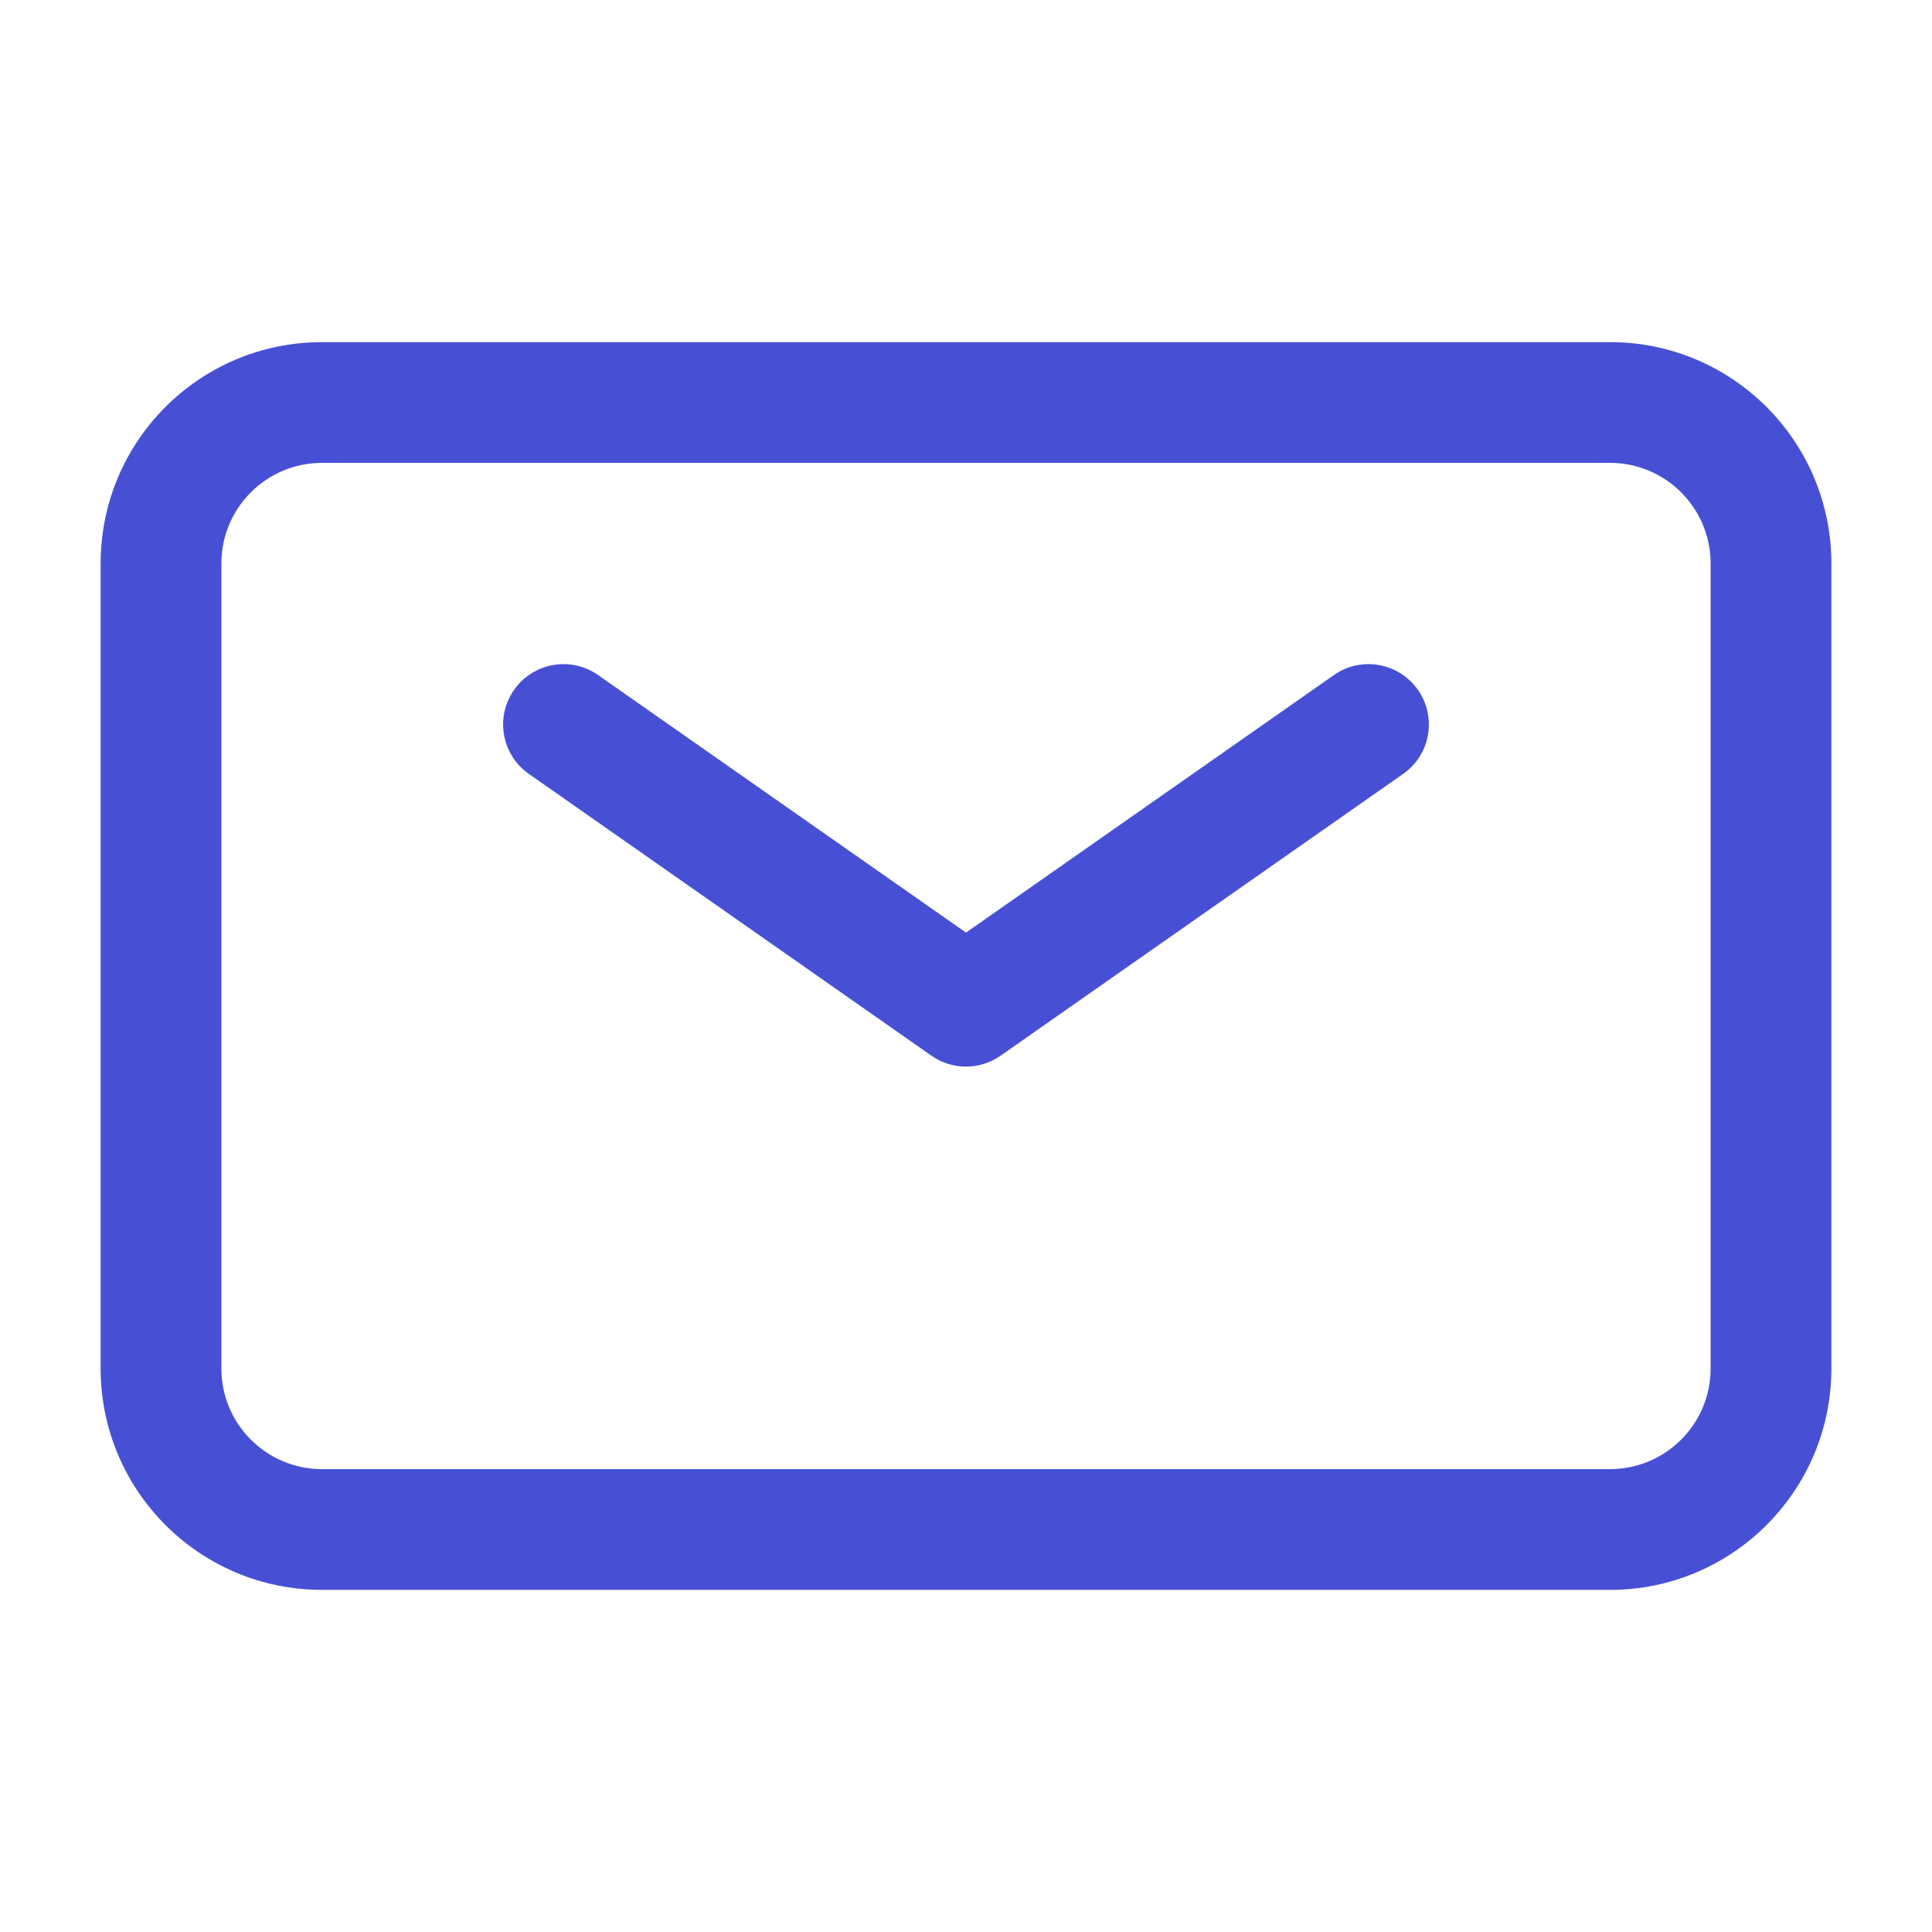
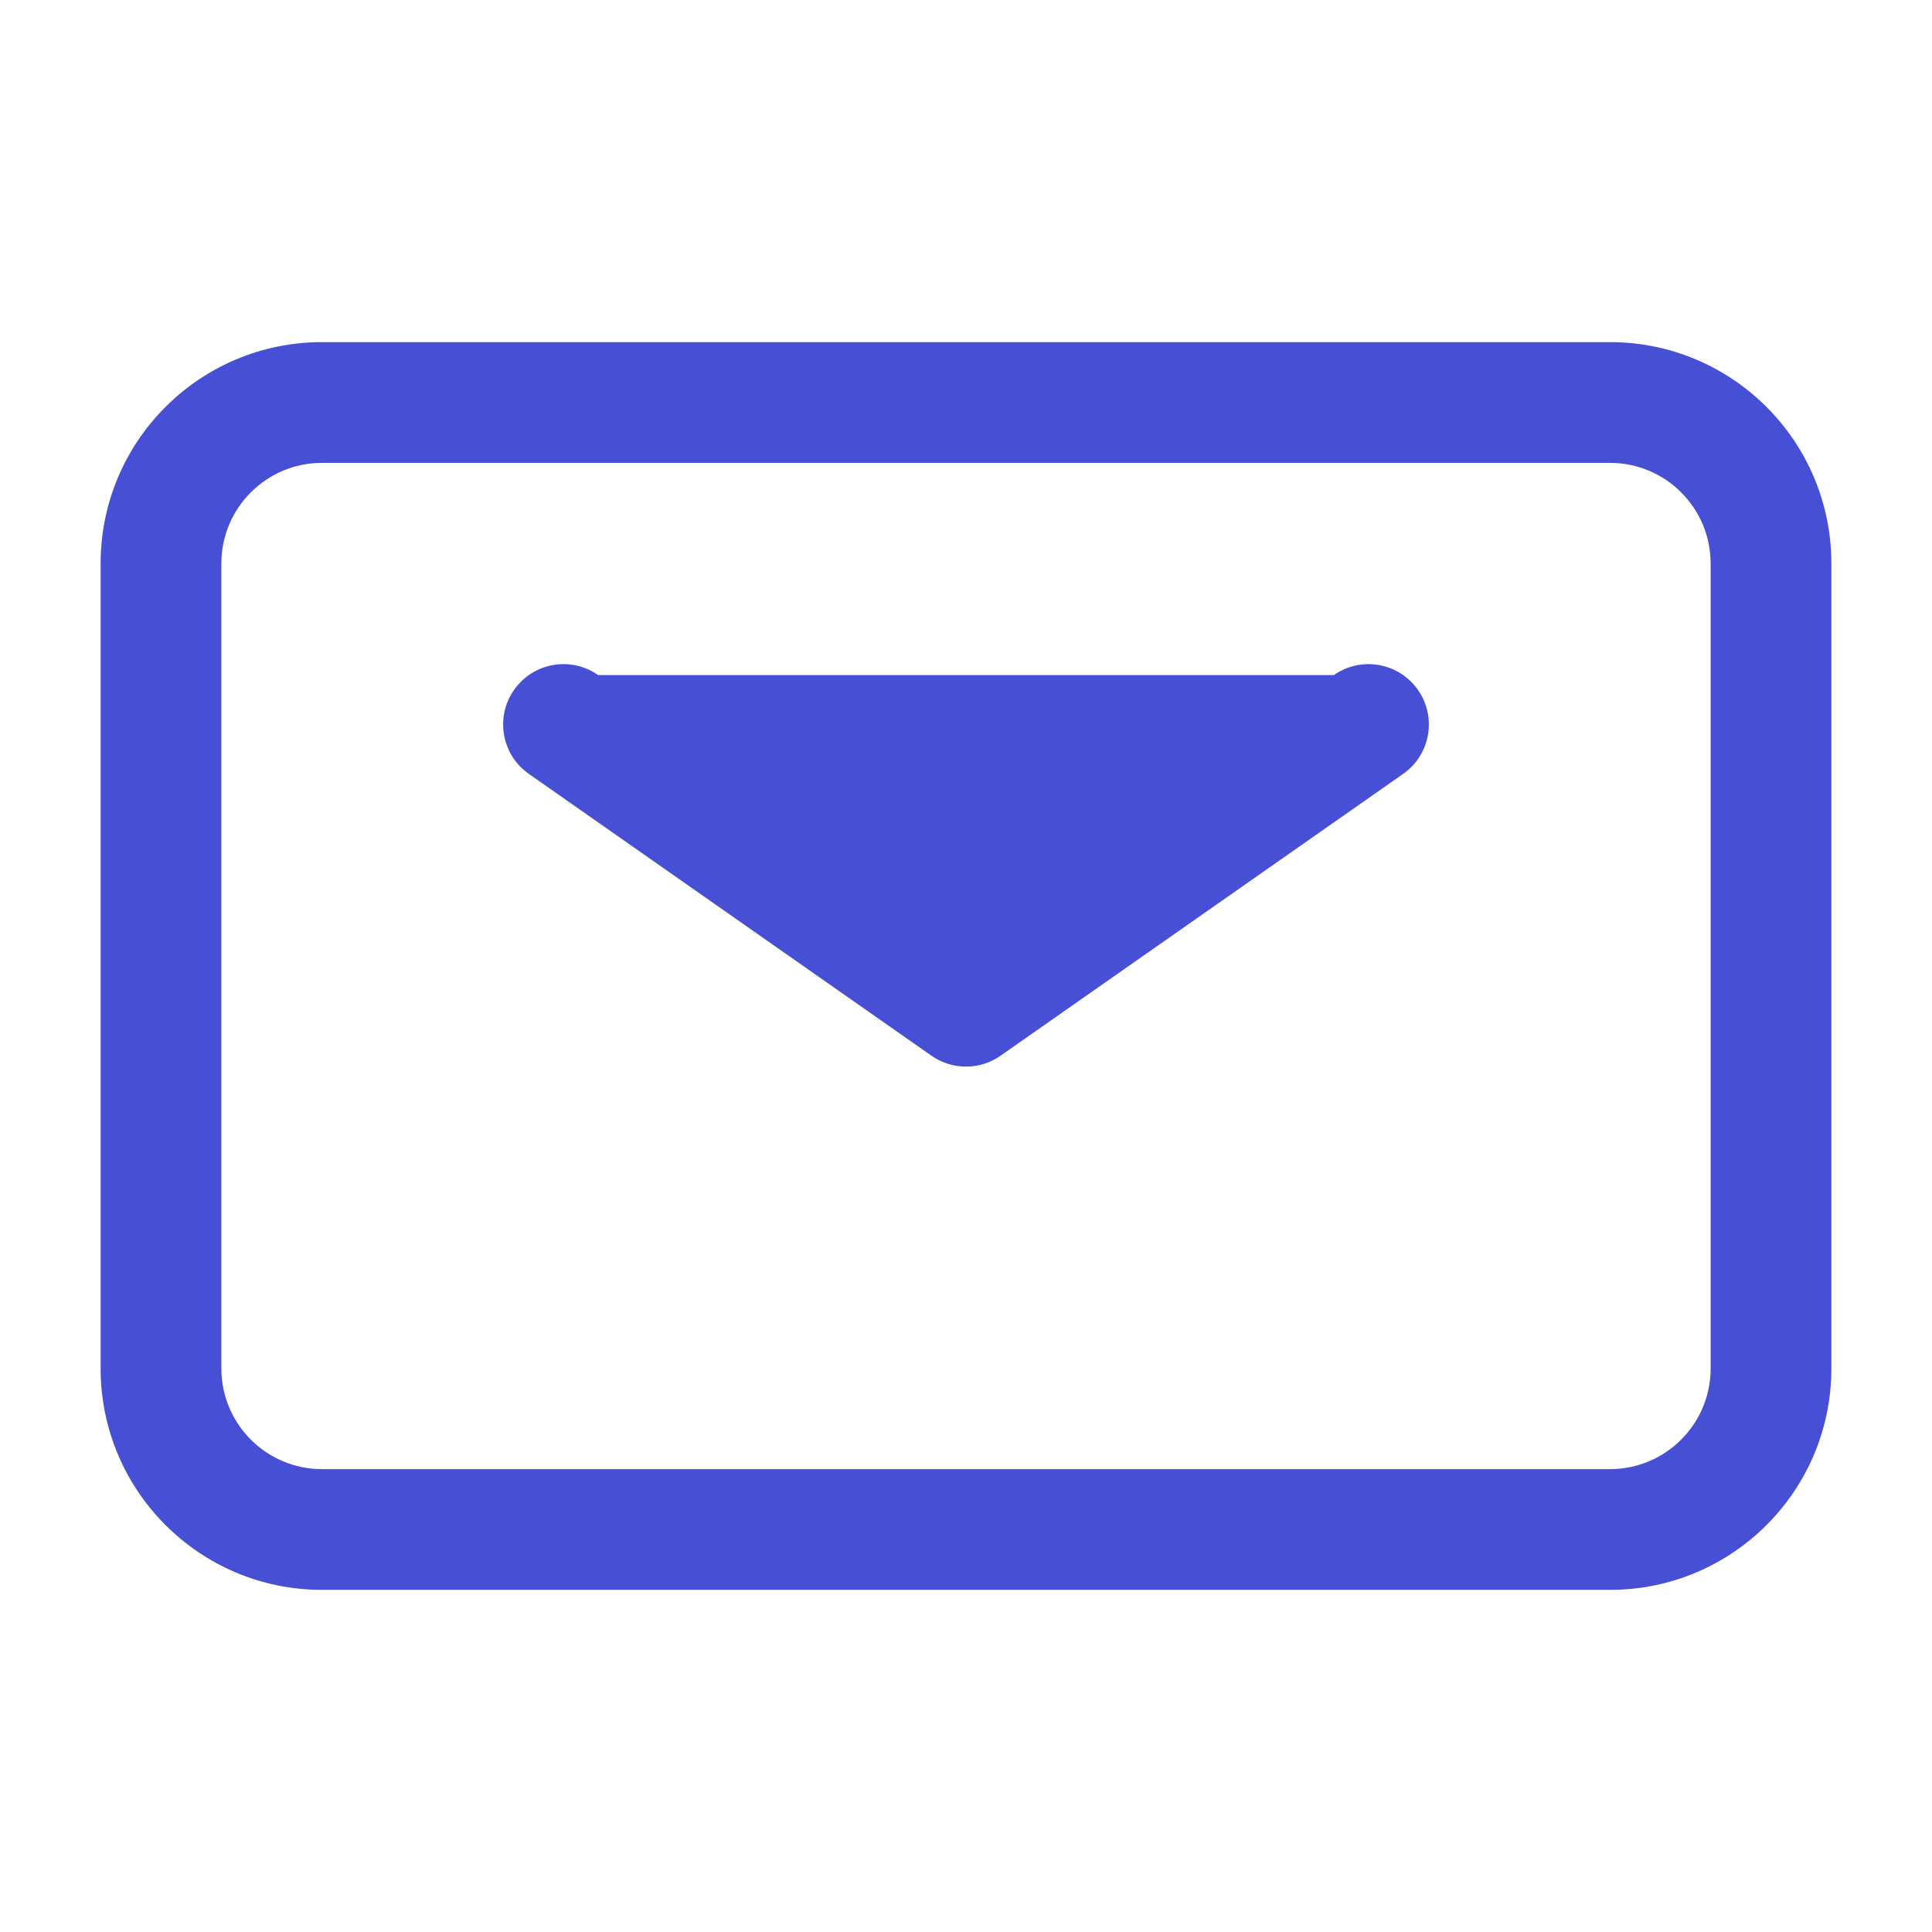
<svg xmlns="http://www.w3.org/2000/svg" width="24" height="24" viewBox="0 0 24 24" fill="none">
-   <path fill-rule="evenodd" clip-rule="evenodd" d="M2.75 7C2.75 6.31 3.31 5.75 4 5.75H20C20.69 5.75 21.25 6.31 21.25 7V17C21.25 17.69 20.69 18.25 20 18.25H4C3.31 18.25 2.75 17.69 2.75 17V7ZM4 4.25C2.481 4.25 1.25 5.481 1.25 7V17C1.25 18.519 2.481 19.75 4 19.75H20C21.519 19.75 22.75 18.519 22.75 17V7C22.75 5.481 21.519 4.25 20 4.25H4ZM7.43 8.386C7.091 8.148 6.623 8.231 6.386 8.57C6.148 8.909 6.231 9.377 6.57 9.614L11.57 13.114C11.828 13.295 12.172 13.295 12.43 13.114L17.43 9.614C17.769 9.377 17.852 8.909 17.614 8.57C17.377 8.231 16.909 8.148 16.57 8.386L12 11.585L7.43 8.386Z" fill="#4750D5" />
+   <path fill-rule="evenodd" clip-rule="evenodd" d="M2.75 7C2.75 6.31 3.31 5.75 4 5.75H20C20.69 5.75 21.25 6.31 21.25 7V17C21.25 17.69 20.69 18.25 20 18.25H4C3.31 18.25 2.75 17.69 2.75 17V7ZM4 4.25C2.481 4.25 1.25 5.481 1.25 7V17C1.25 18.519 2.481 19.75 4 19.75H20C21.519 19.75 22.75 18.519 22.75 17V7C22.75 5.481 21.519 4.25 20 4.25H4ZM7.43 8.386C7.091 8.148 6.623 8.231 6.386 8.57C6.148 8.909 6.231 9.377 6.57 9.614L11.57 13.114C11.828 13.295 12.172 13.295 12.43 13.114L17.43 9.614C17.769 9.377 17.852 8.909 17.614 8.57C17.377 8.231 16.909 8.148 16.57 8.386L7.43 8.386Z" fill="#4750D5" />
</svg>